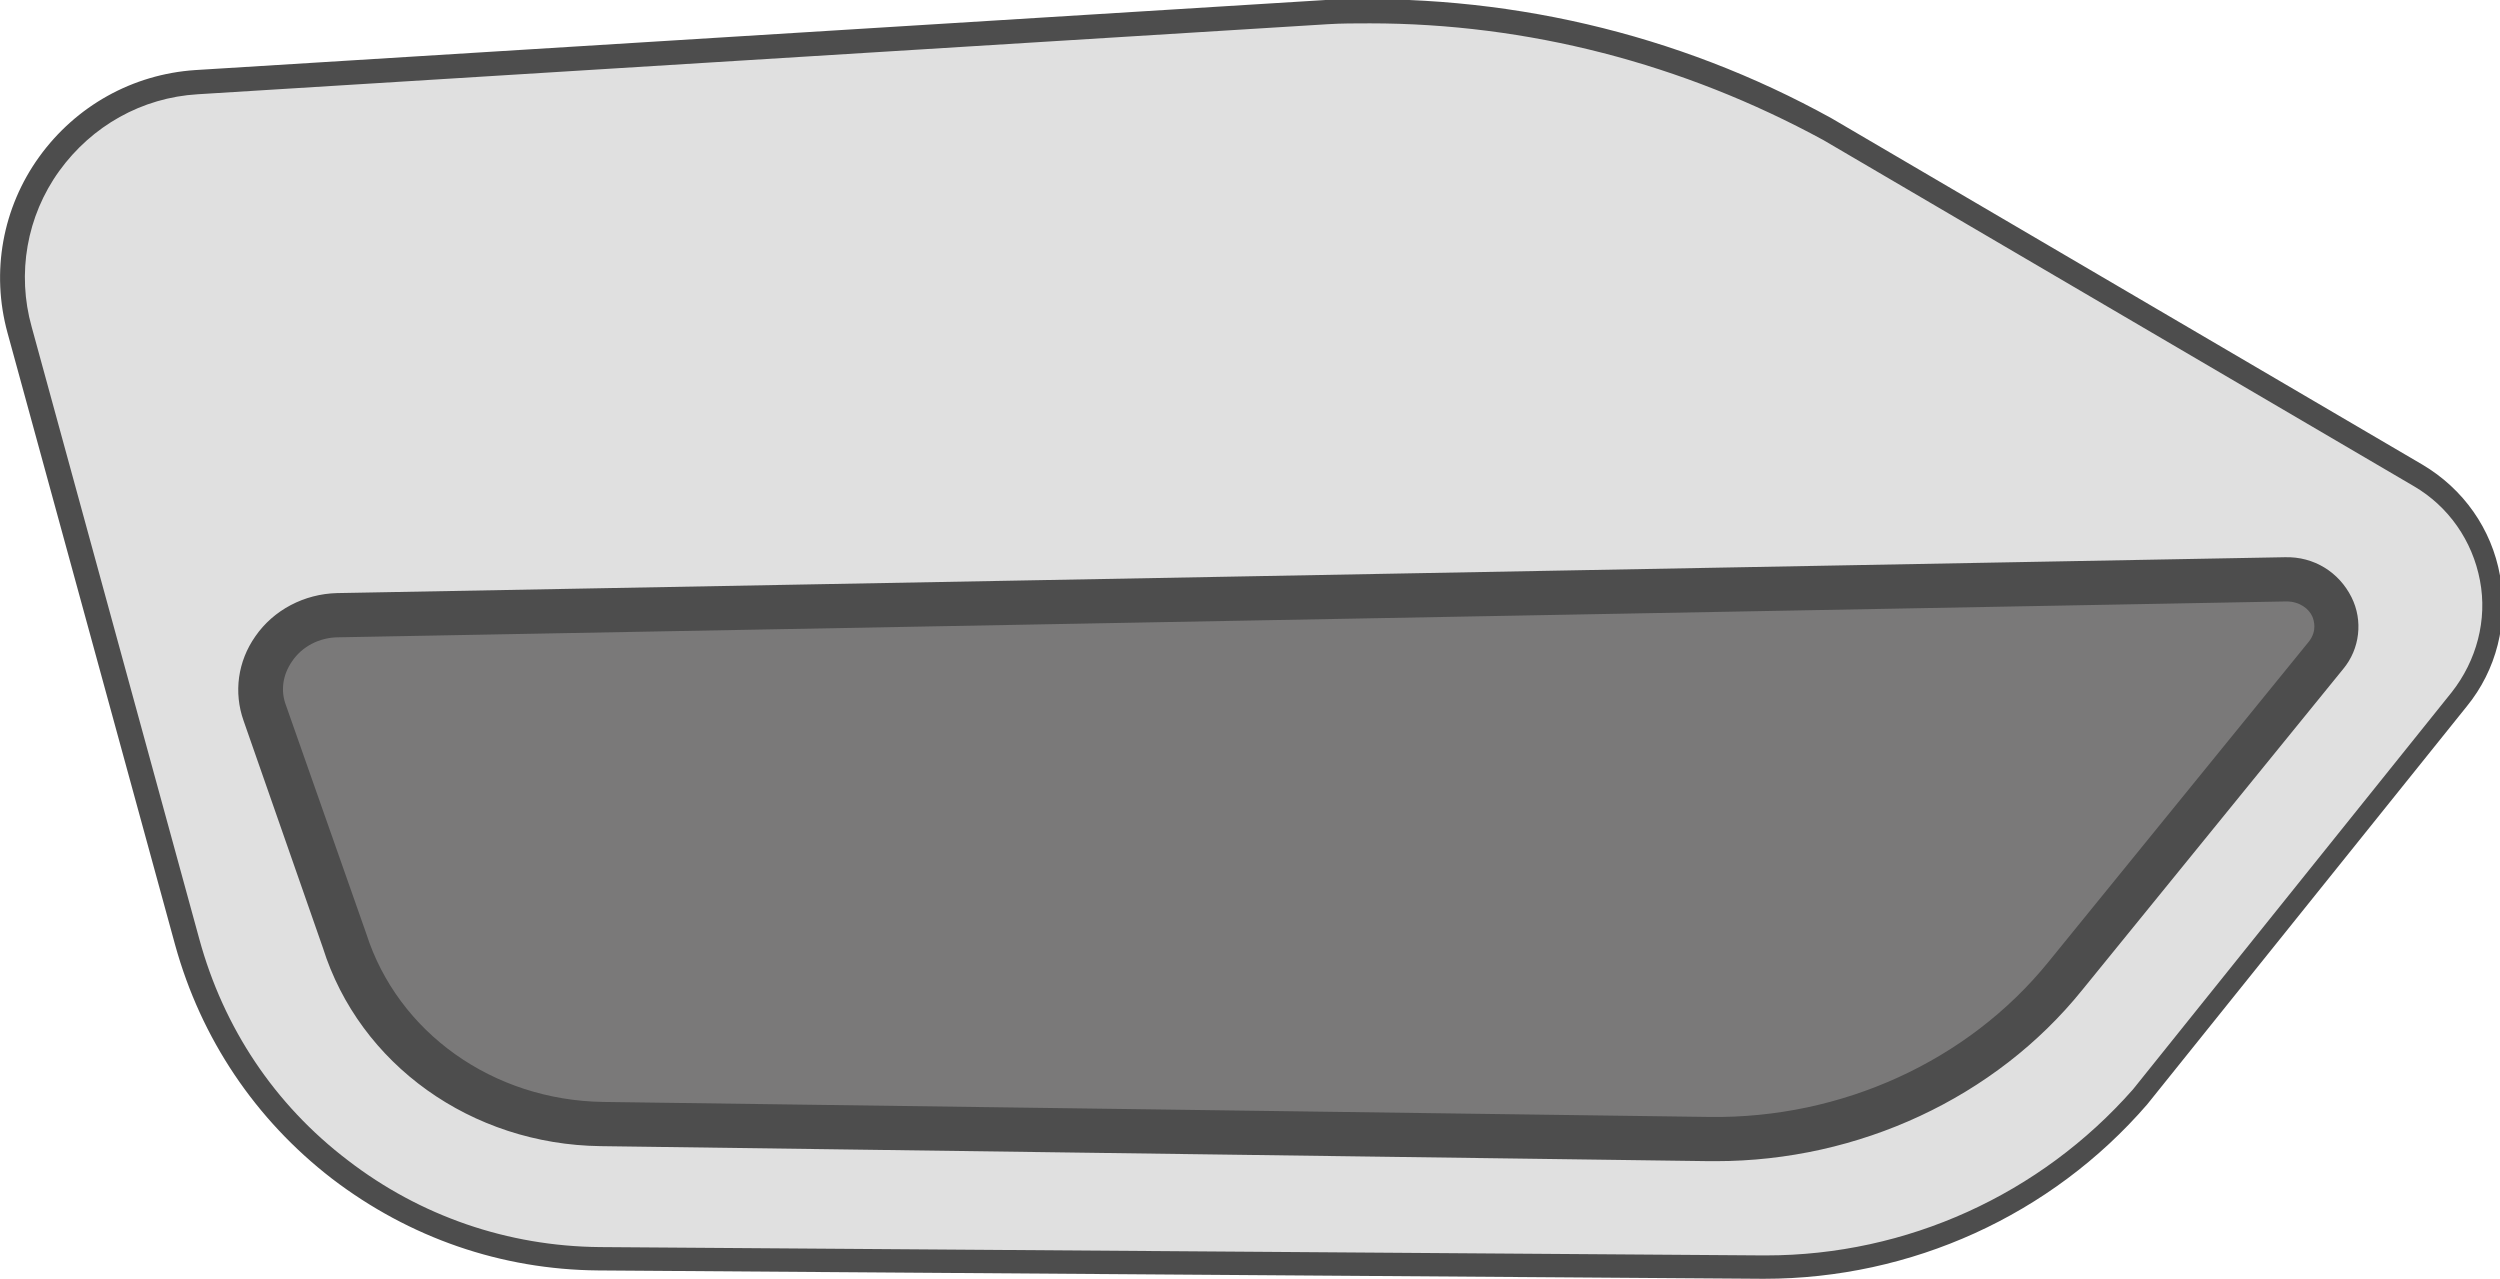
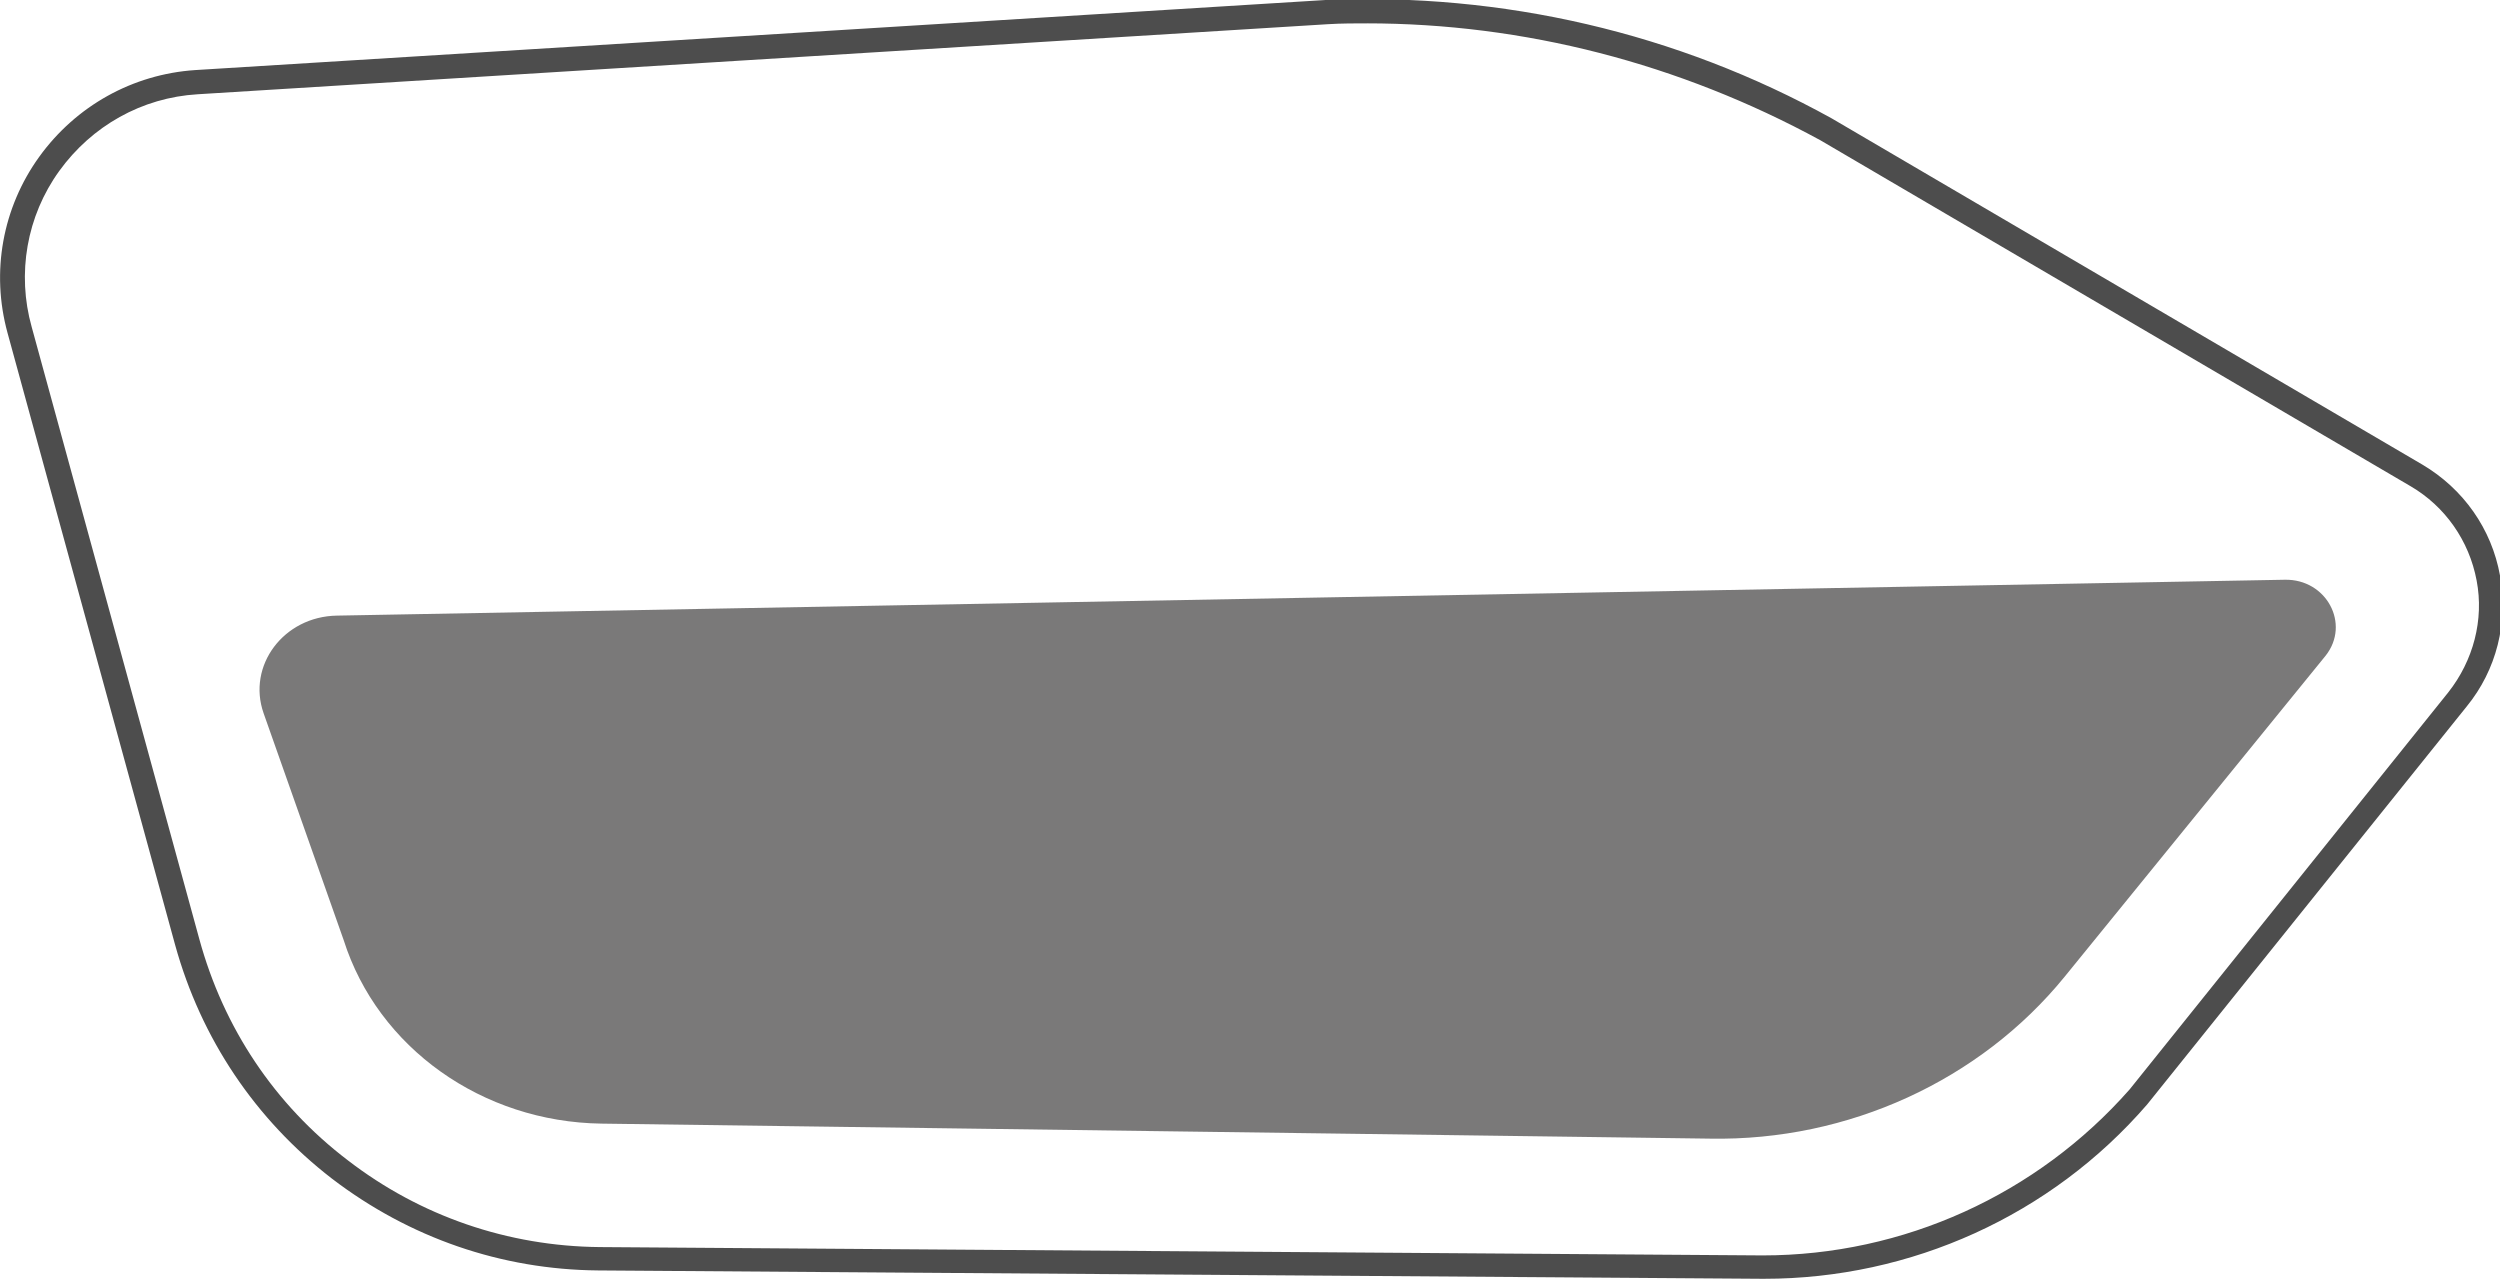
<svg xmlns="http://www.w3.org/2000/svg" enable-background="new 0 0 299.7 153.3" viewBox="0 0 299.7 153.3">
-   <path d="m2.3 39.6c-3.9-14.4 6.3-28.8 21.2-29.7l135.5-8.4c20.9-.9 41.6 3.9 59.9 14l70.8 41.5c9.5 5.6 11.8 18.3 5 26.8l-38.2 47.6c-11.5 13.1-28.1 20.6-45.5 20.5l-139.4-1c-23.1-.2-43.2-15.6-49.3-37.9z" fill="#e0e0e0" />
-   <path d="m211.5 153.3c-.1 0-.3 0-.4 0l-139.4-1c-11.6-.1-22.6-3.9-31.9-11-9.2-7.1-15.7-16.8-18.8-28l-20.1-73.4c-2-7.3-.6-15 3.8-21.1s11.2-9.9 18.7-10.4l135.5-8.4c21.2-.9 42.1 3.9 60.7 14.2l70.8 41.5c4.9 2.9 8.3 7.7 9.3 13.3s-.4 11.3-4 15.7l-38.3 47.7c-11.5 13.3-28.3 20.9-45.9 20.9zm-47.3-150.5c-1.7 0-3.4 0-5 .1l-135.5 8.4c-6.7.4-12.7 3.8-16.6 9.2s-5.1 12.3-3.3 18.7l20.1 73.4c2.9 10.6 9 19.8 17.8 26.5 8.7 6.7 19.2 10.3 30.2 10.4l139.4 1h.4c16.9 0 32.9-7.3 44-19.9l38.2-47.6c3-3.8 4.3-8.7 3.4-13.4-.9-4.8-3.8-8.9-7.9-11.3l-70.8-41.5c-16.9-9.2-35.5-14-54.4-14z" fill="#4d4d4d" />
+   <path d="m211.5 153.3c-.1 0-.3 0-.4 0l-139.4-1c-11.6-.1-22.6-3.9-31.9-11-9.2-7.1-15.7-16.8-18.8-28l-20.1-73.4c-2-7.3-.6-15 3.8-21.1s11.2-9.9 18.7-10.4l135.5-8.4c21.2-.9 42.1 3.9 60.7 14.2l70.8 41.5c4.9 2.9 8.3 7.7 9.3 13.3s-.4 11.3-4 15.7l-38.3 47.7c-11.5 13.3-28.3 20.9-45.9 20.9zm-47.3-150.5c-1.7 0-3.4 0-5 .1l-135.5 8.4c-6.7.4-12.7 3.8-16.6 9.2s-5.1 12.3-3.3 18.7l20.1 73.4c2.9 10.6 9 19.8 17.8 26.5 8.7 6.7 19.2 10.3 30.2 10.4l139.4 1c16.9 0 32.9-7.3 44-19.9l38.2-47.6c3-3.8 4.3-8.7 3.4-13.4-.9-4.8-3.8-8.9-7.9-11.3l-70.8-41.5c-16.9-9.2-35.5-14-54.4-14z" fill="#4d4d4d" />
  <path d="m205 136.5-132.9-1.8c-14.3-.2-26.8-9.1-30.9-22l-9.6-27.2c-2-5.7 2.4-11.6 8.8-11.7l233.5-4.3c5-.1 7.9 5.3 4.9 9.1l-31.3 38.5c-10.1 12.4-25.9 19.7-42.5 19.4z" fill="#7a7979" />
-   <path d="m205.7 139.2c-.3 0-.5 0-.8 0l-132.9-1.8c-15.5-.2-28.9-9.8-33.3-23.8l-9.5-27.2c-1.2-3.4-.7-7.1 1.4-10.1 2.2-3.2 5.9-5.1 9.8-5.2l233.5-4.3c3.5-.1 6.5 1.8 8 4.8 1.4 2.8 1 6.2-1 8.6l-31.3 38.5c-10.4 12.9-26.8 20.5-43.9 20.5zm-.7-5.3c15.8.2 30.9-6.7 40.5-18.5l31.3-38.5c1-1.3.6-2.5.4-3-.4-.9-1.5-1.8-3.1-1.8l-233.5 4.3c-2.3 0-4.4 1.1-5.6 2.9-1.1 1.6-1.4 3.5-.7 5.3l9.6 27.3c3.8 11.9 15.2 20 28.4 20.2z" fill="#4d4d4d" />
</svg>